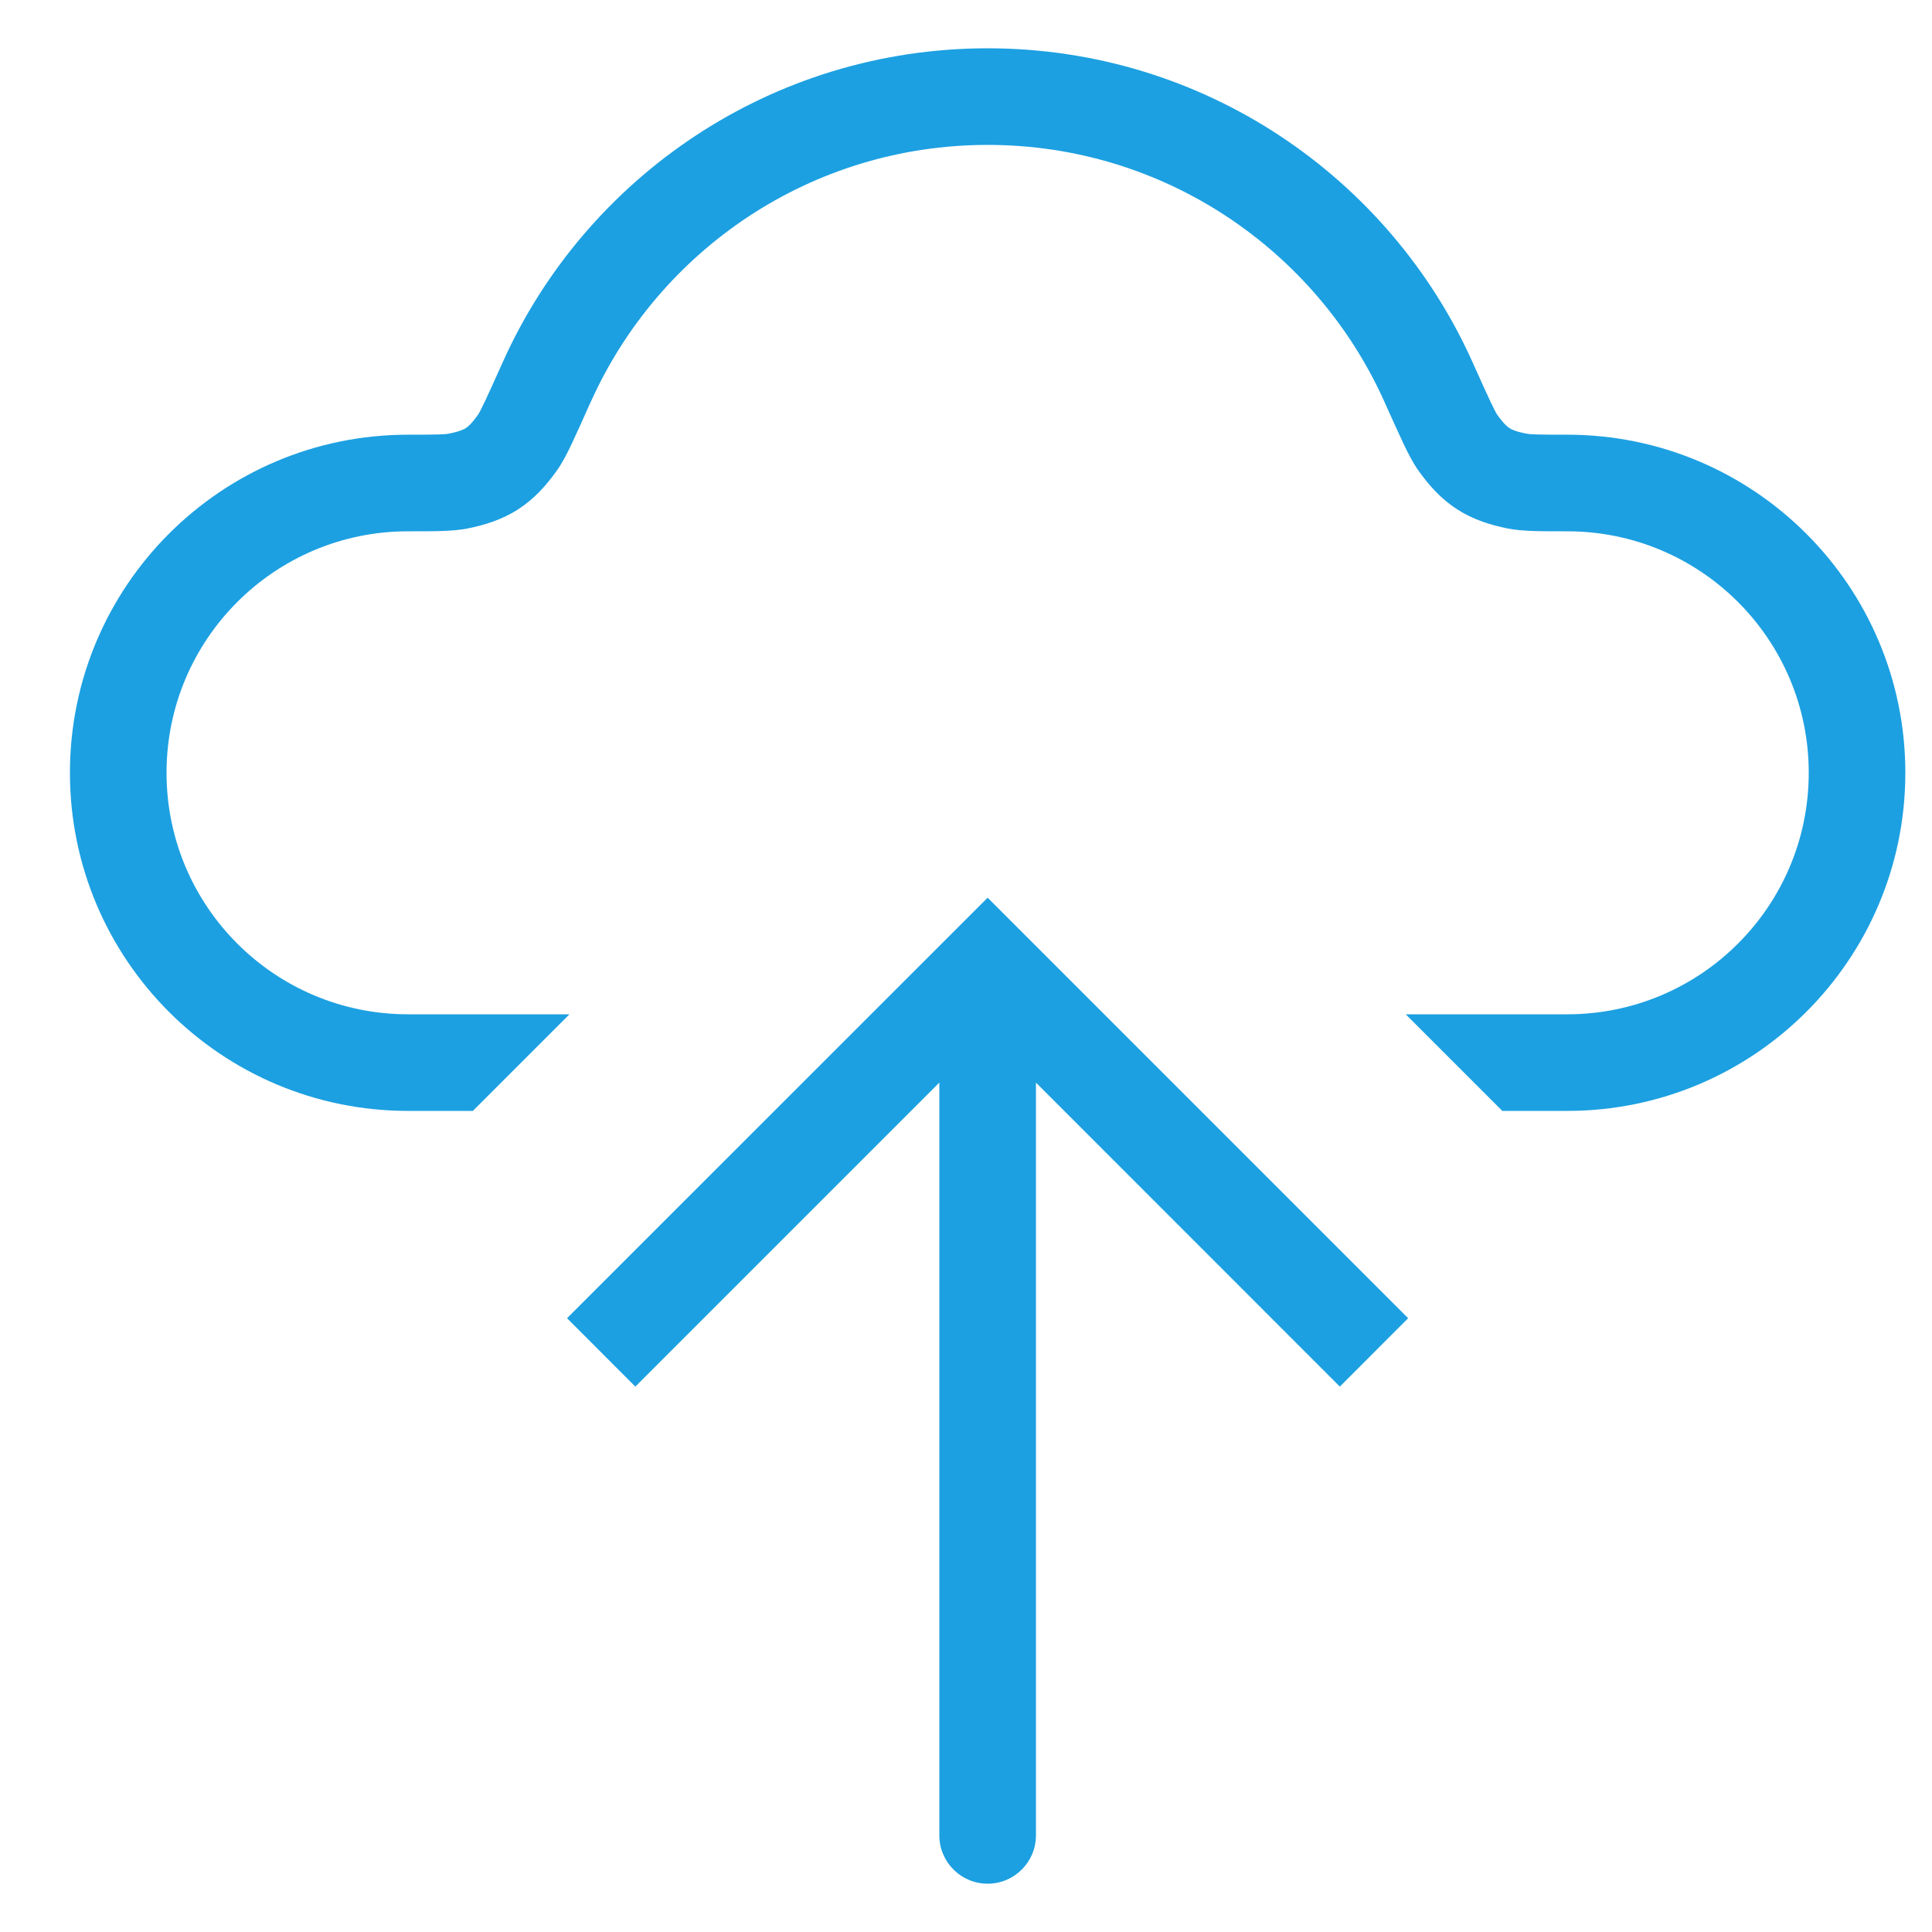
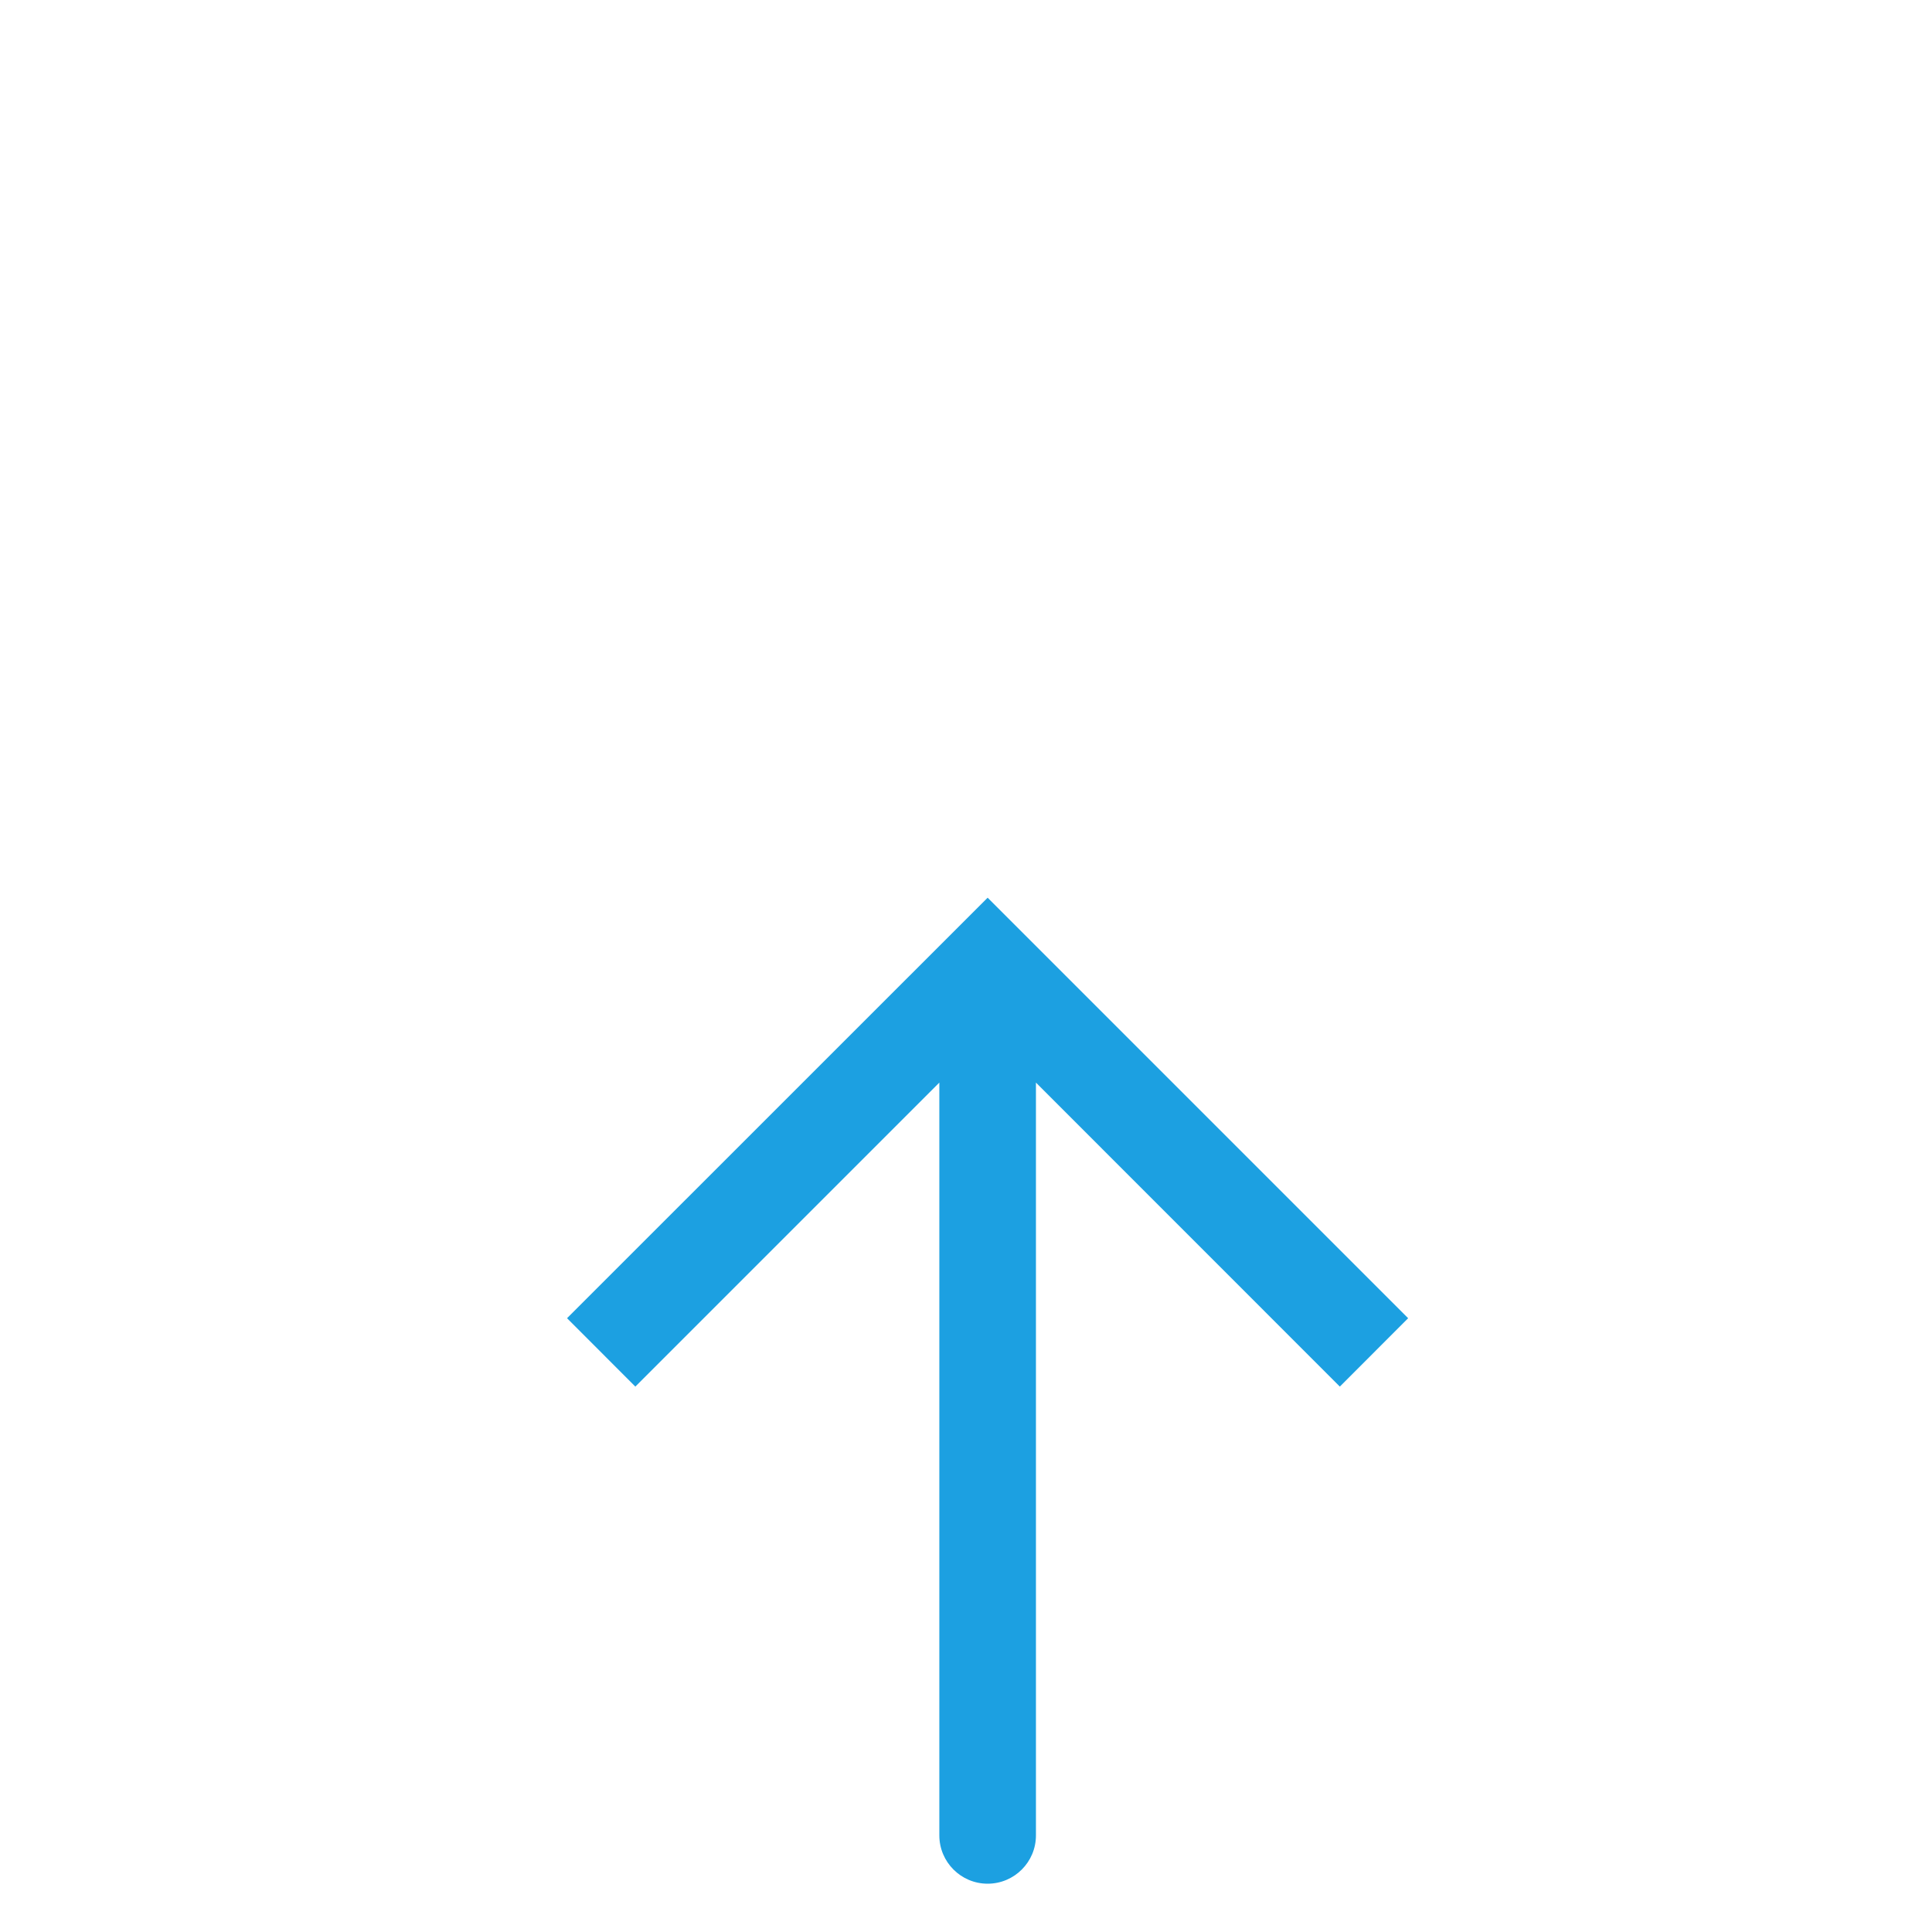
<svg xmlns="http://www.w3.org/2000/svg" width="20" height="20" viewBox="0 0 20 20" fill="none">
-   <path fill-rule="evenodd" clip-rule="evenodd" d="M10.224 0.5C7.987 0.5 6.063 1.835 5.204 3.75C5.121 3.934 5.063 4.065 5.018 4.159C4.995 4.206 4.978 4.24 4.966 4.264C4.956 4.281 4.951 4.29 4.95 4.291C4.881 4.388 4.844 4.418 4.823 4.431C4.801 4.445 4.759 4.467 4.642 4.49C4.607 4.497 4.533 4.5 4.224 4.5C2.291 4.5 0.724 6.067 0.724 8C0.724 9.933 2.291 11.5 4.224 11.5H4.895L5.895 10.5H4.224C2.843 10.5 1.724 9.381 1.724 8C1.724 6.619 2.843 5.5 4.224 5.5L4.277 5.5C4.503 5.5 4.691 5.5 4.84 5.471C5.02 5.434 5.198 5.38 5.366 5.271C5.534 5.162 5.657 5.022 5.764 4.872C5.822 4.791 5.874 4.688 5.921 4.589C5.971 4.483 6.034 4.342 6.113 4.165L6.116 4.16C6.82 2.591 8.395 1.5 10.224 1.5C12.053 1.5 13.628 2.591 14.332 4.16L14.334 4.166C14.414 4.342 14.477 4.483 14.527 4.589C14.574 4.688 14.626 4.791 14.684 4.872C14.791 5.022 14.914 5.162 15.082 5.271C15.25 5.38 15.428 5.434 15.608 5.471C15.757 5.5 15.944 5.5 16.17 5.5L16.224 5.5C17.605 5.5 18.724 6.619 18.724 8C18.724 9.381 17.605 10.5 16.224 10.5H14.552L15.552 11.5H16.224C18.157 11.5 19.724 9.933 19.724 8C19.724 6.067 18.157 4.5 16.224 4.5C15.915 4.5 15.841 4.497 15.806 4.49C15.688 4.467 15.646 4.445 15.625 4.431C15.604 4.418 15.567 4.388 15.498 4.292C15.497 4.29 15.492 4.282 15.482 4.264C15.469 4.24 15.453 4.206 15.43 4.159C15.385 4.065 15.327 3.934 15.244 3.75C14.385 1.835 12.461 0.5 10.224 0.5Z" fill="#1CA0E1" />
  <path fill-rule="evenodd" clip-rule="evenodd" d="M5.87 13.646L6.577 14.354L9.724 11.207V19C9.724 19.276 9.948 19.5 10.224 19.5C10.5 19.5 10.724 19.276 10.724 19V11.207L13.87 14.354L14.577 13.646L10.224 9.293L5.87 13.646Z" fill="#1CA0E1" />
</svg>